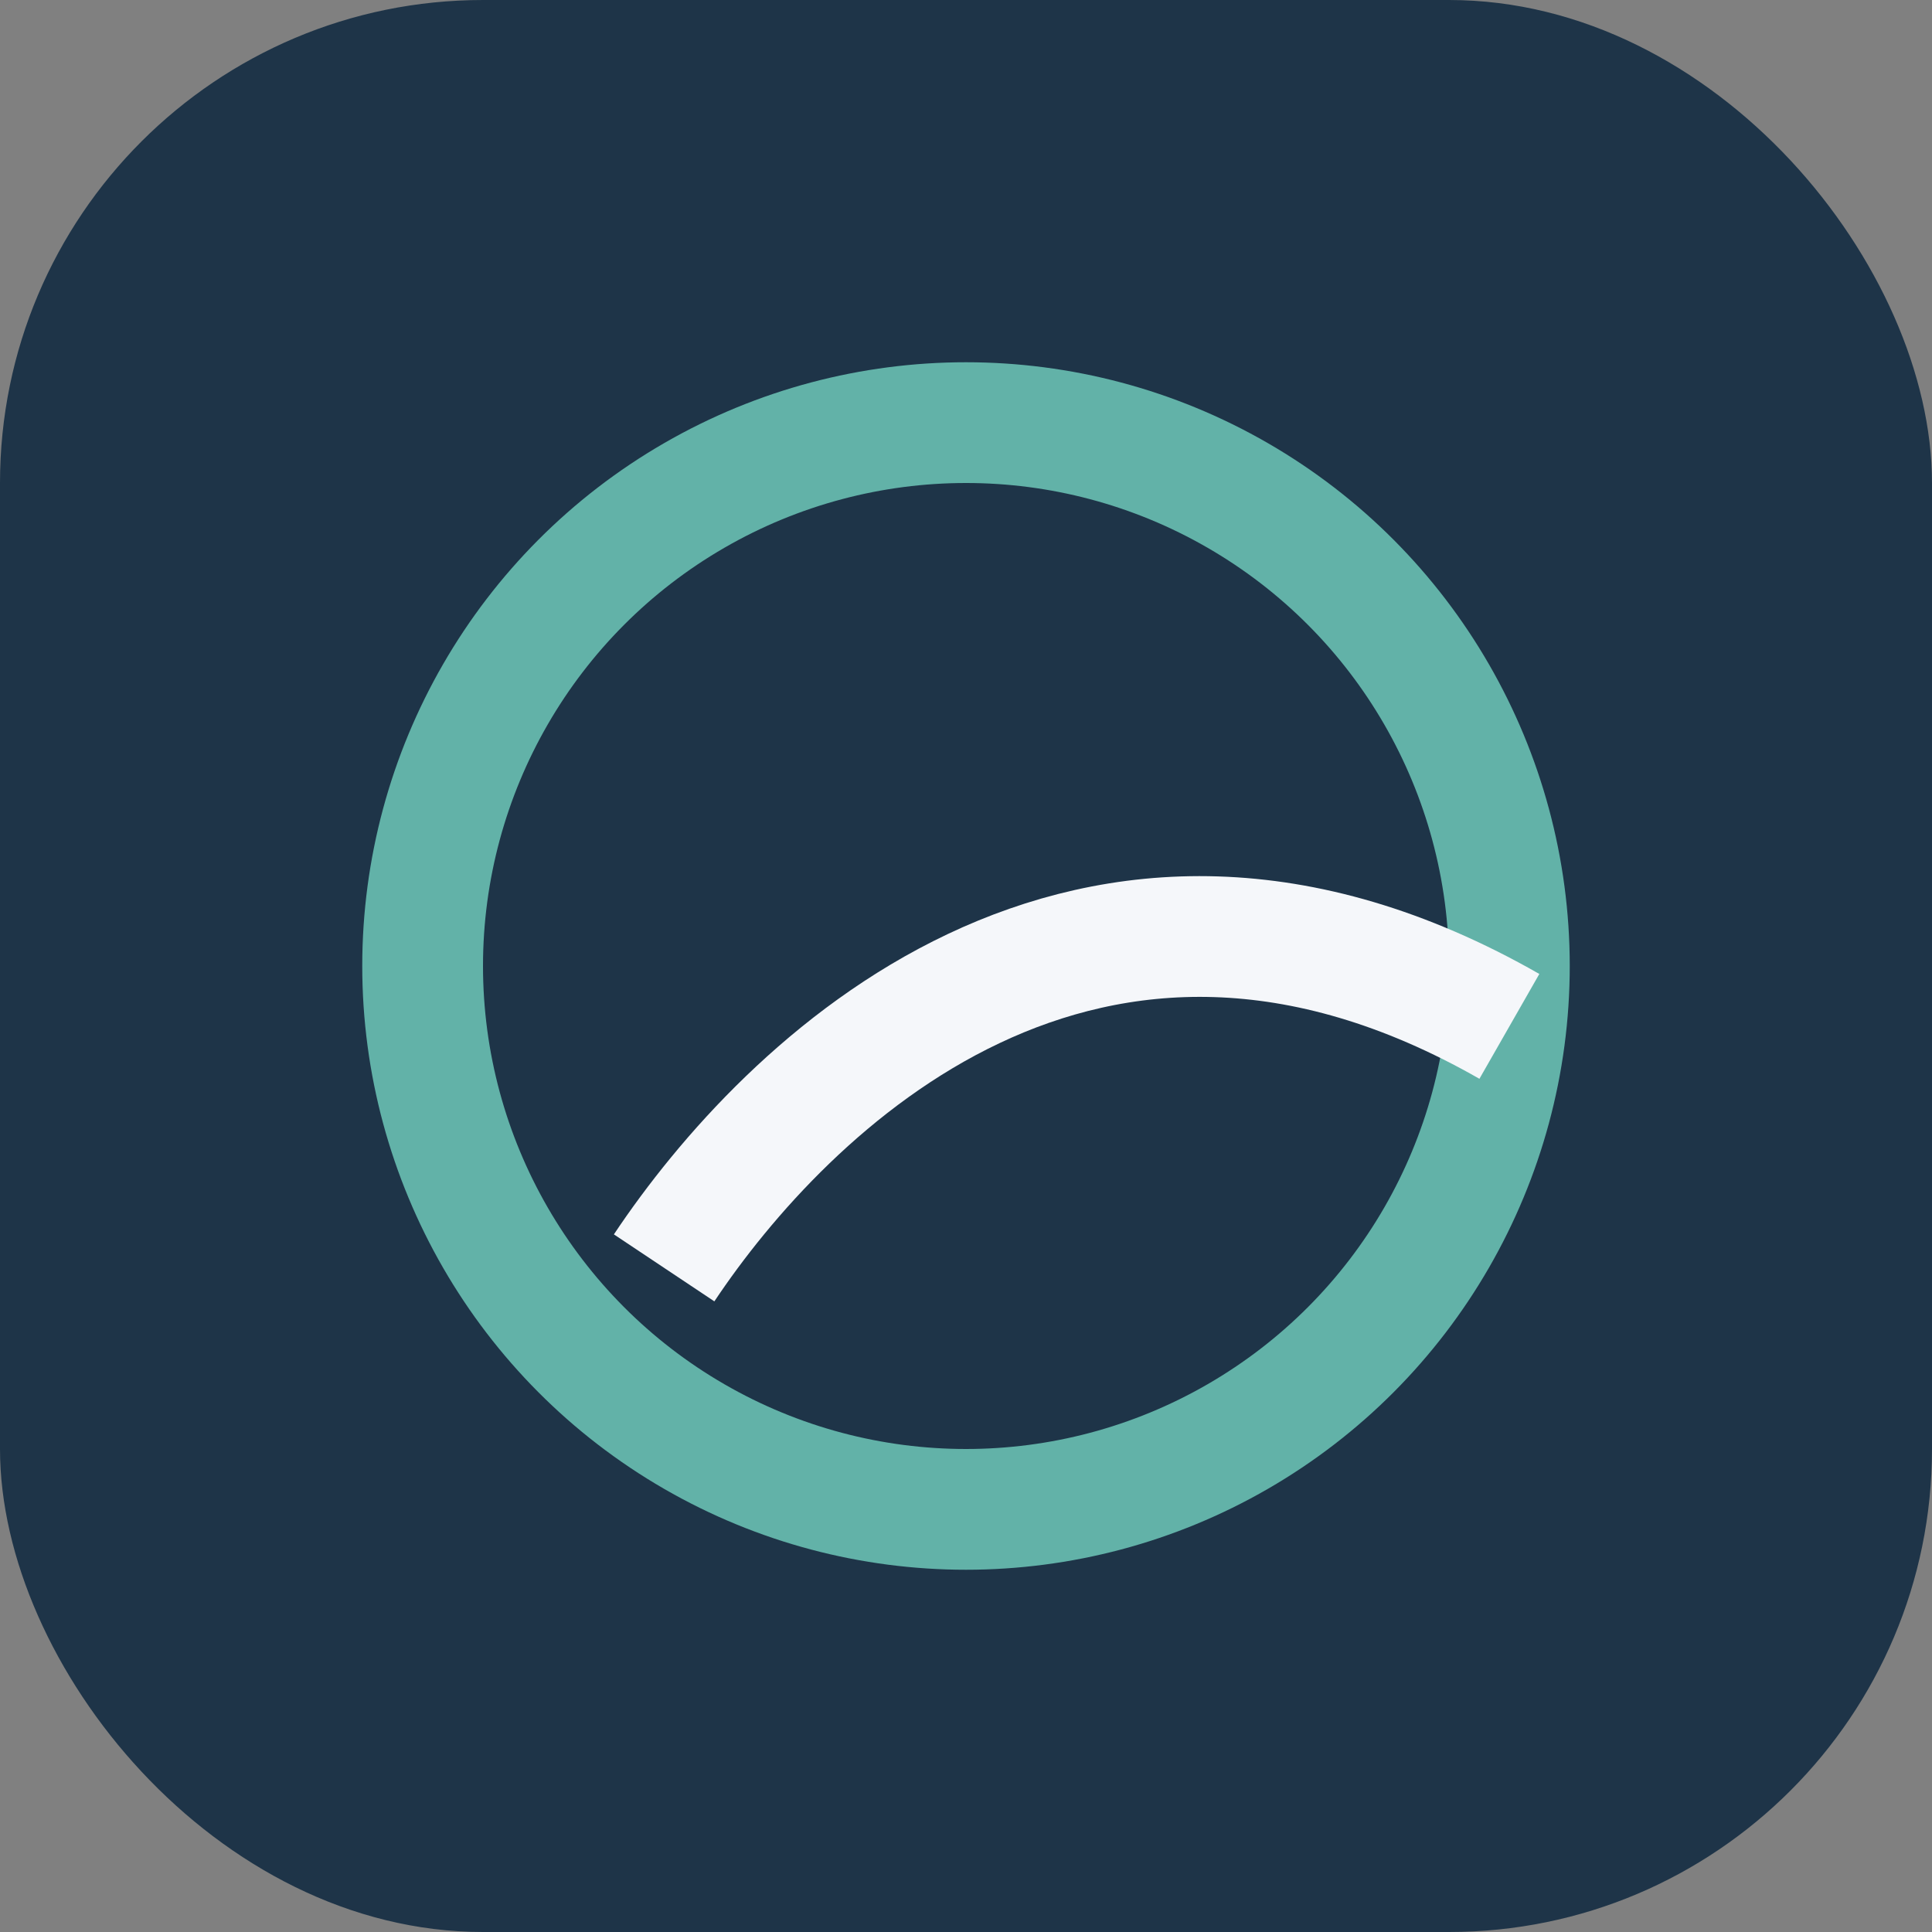
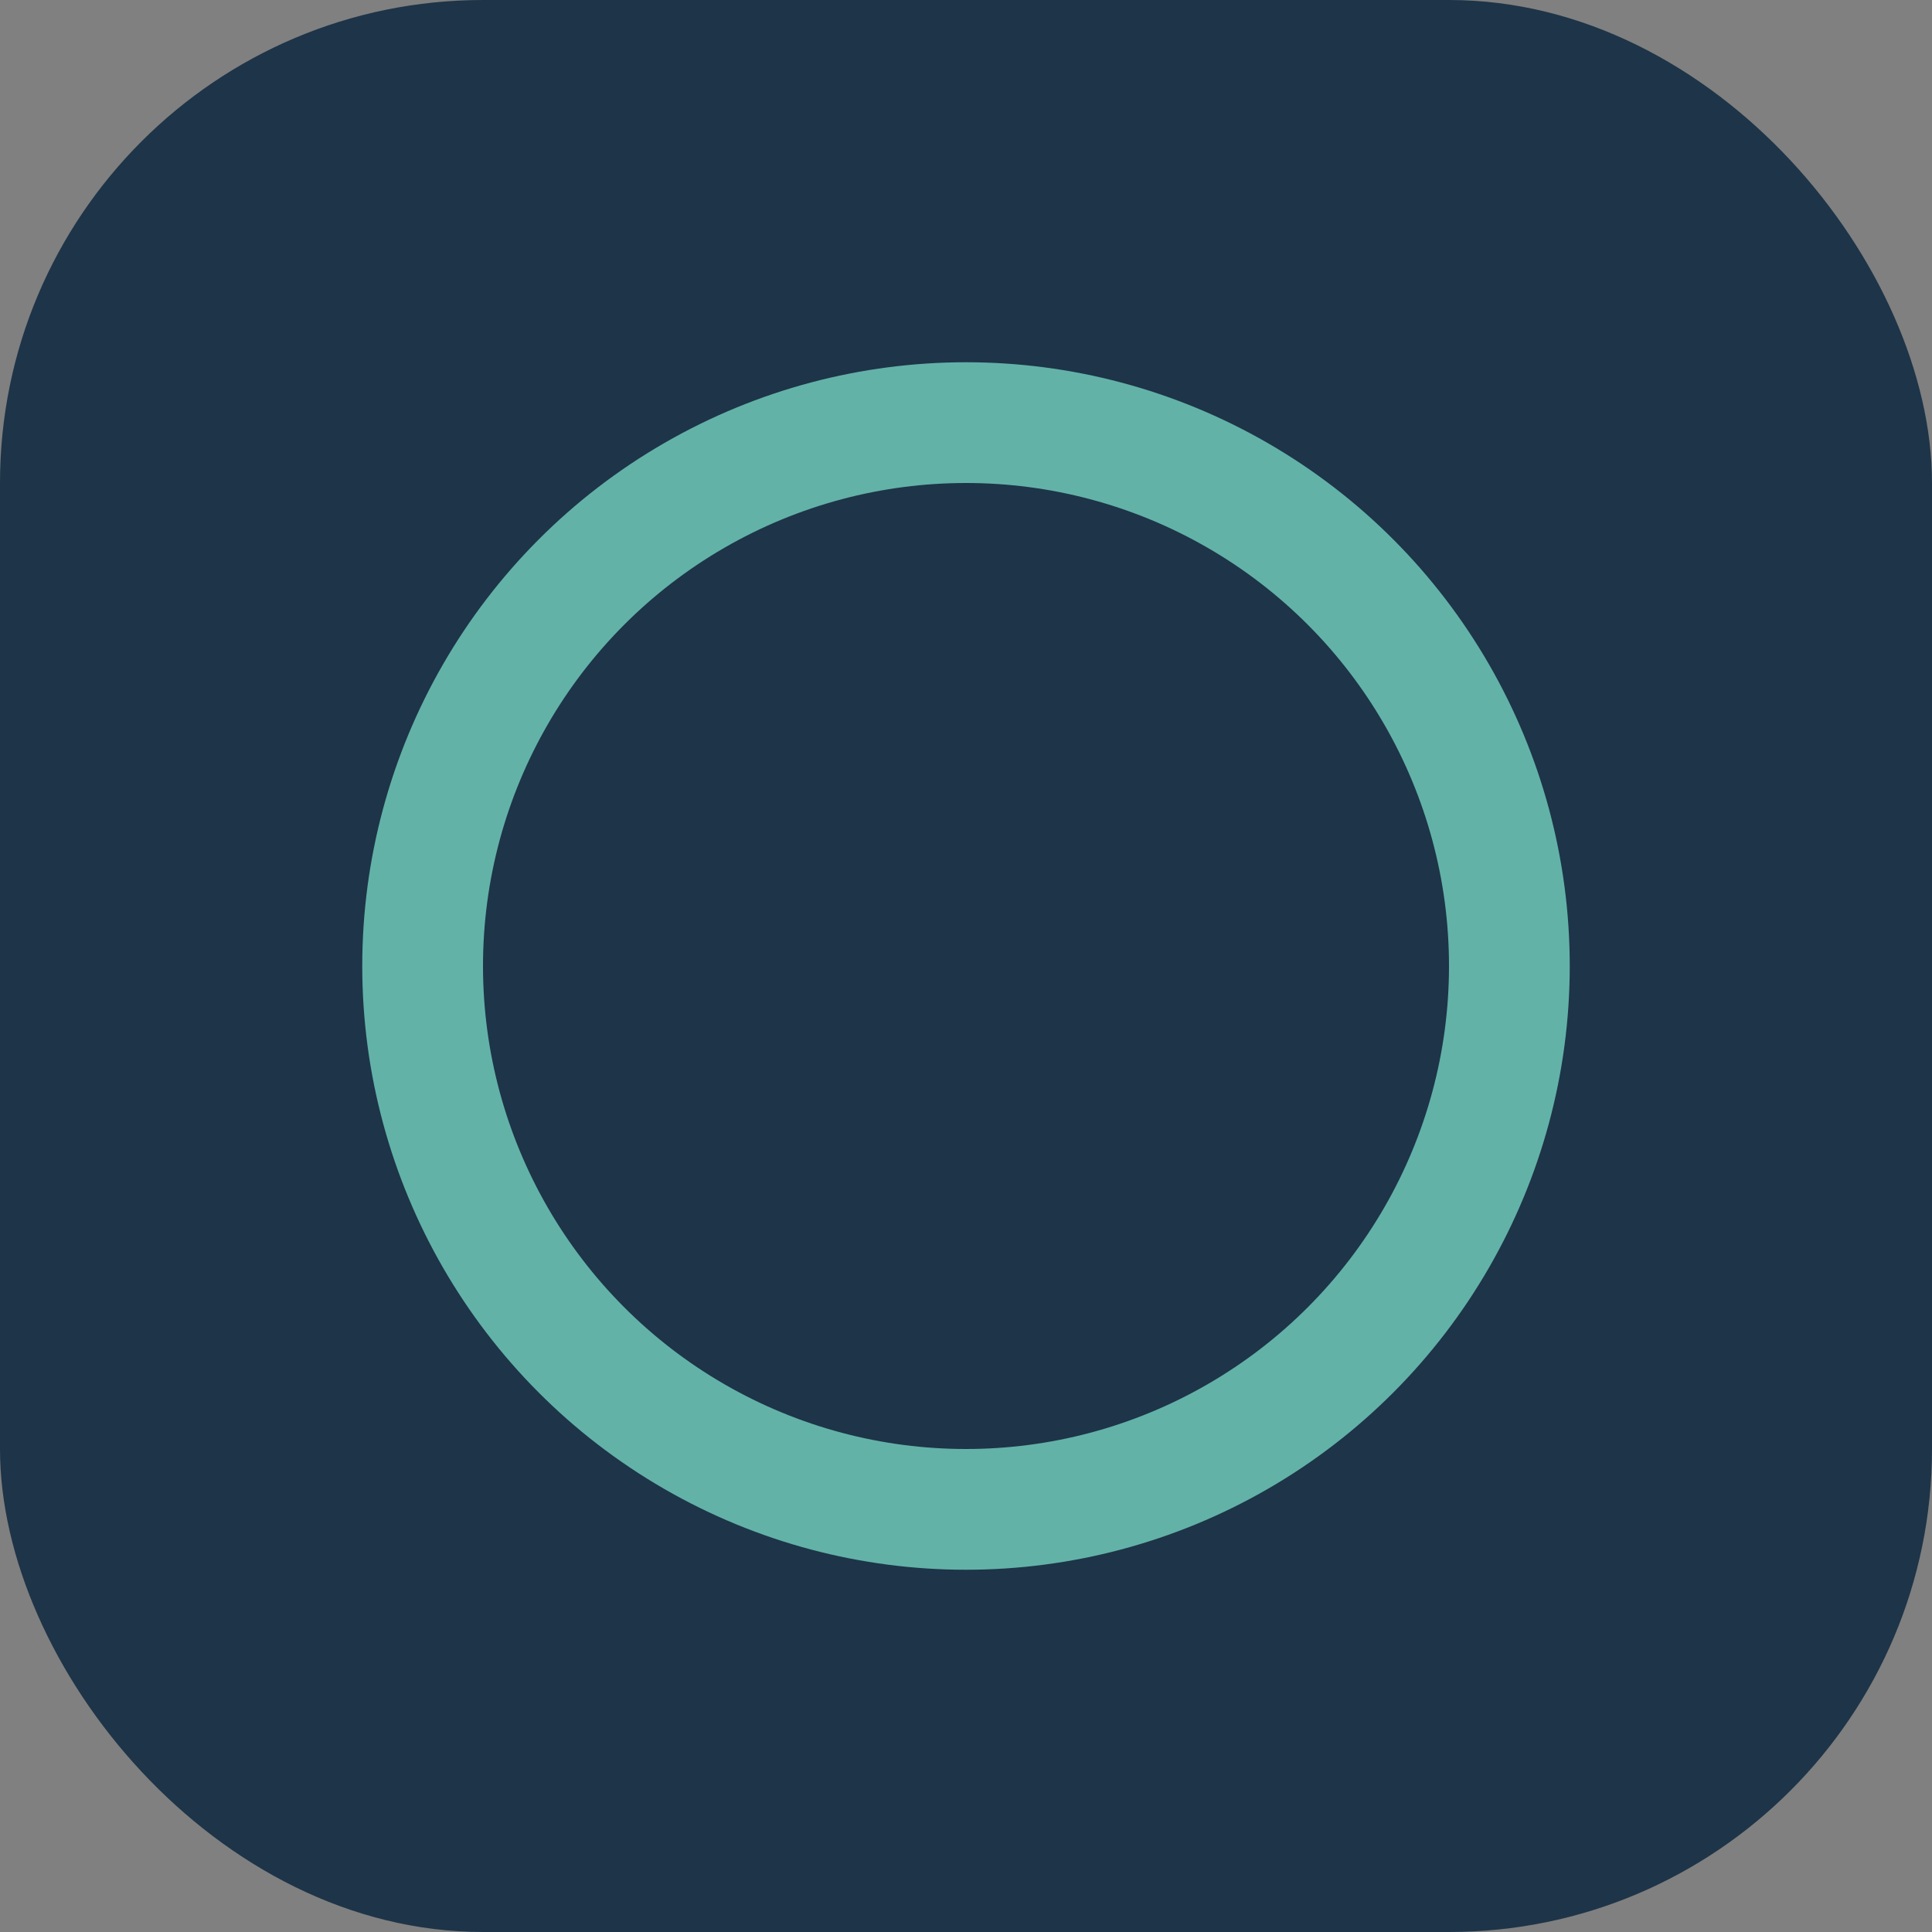
<svg xmlns="http://www.w3.org/2000/svg" width="32" height="32" viewBox="0 0 32 32">
  <rect x="0" y="0" width="32" height="32" fill="#808080" stroke="none" />
  <rect width="32" height="32" rx="8" fill="#1E3448" />
  <circle cx="16" cy="16" r="9" stroke="#62B2A8" stroke-width="2" fill="none" />
-   <path d="M11 21c2-3 7-8 14-4" stroke="#F5F7FA" stroke-width="2" fill="none" />
</svg>